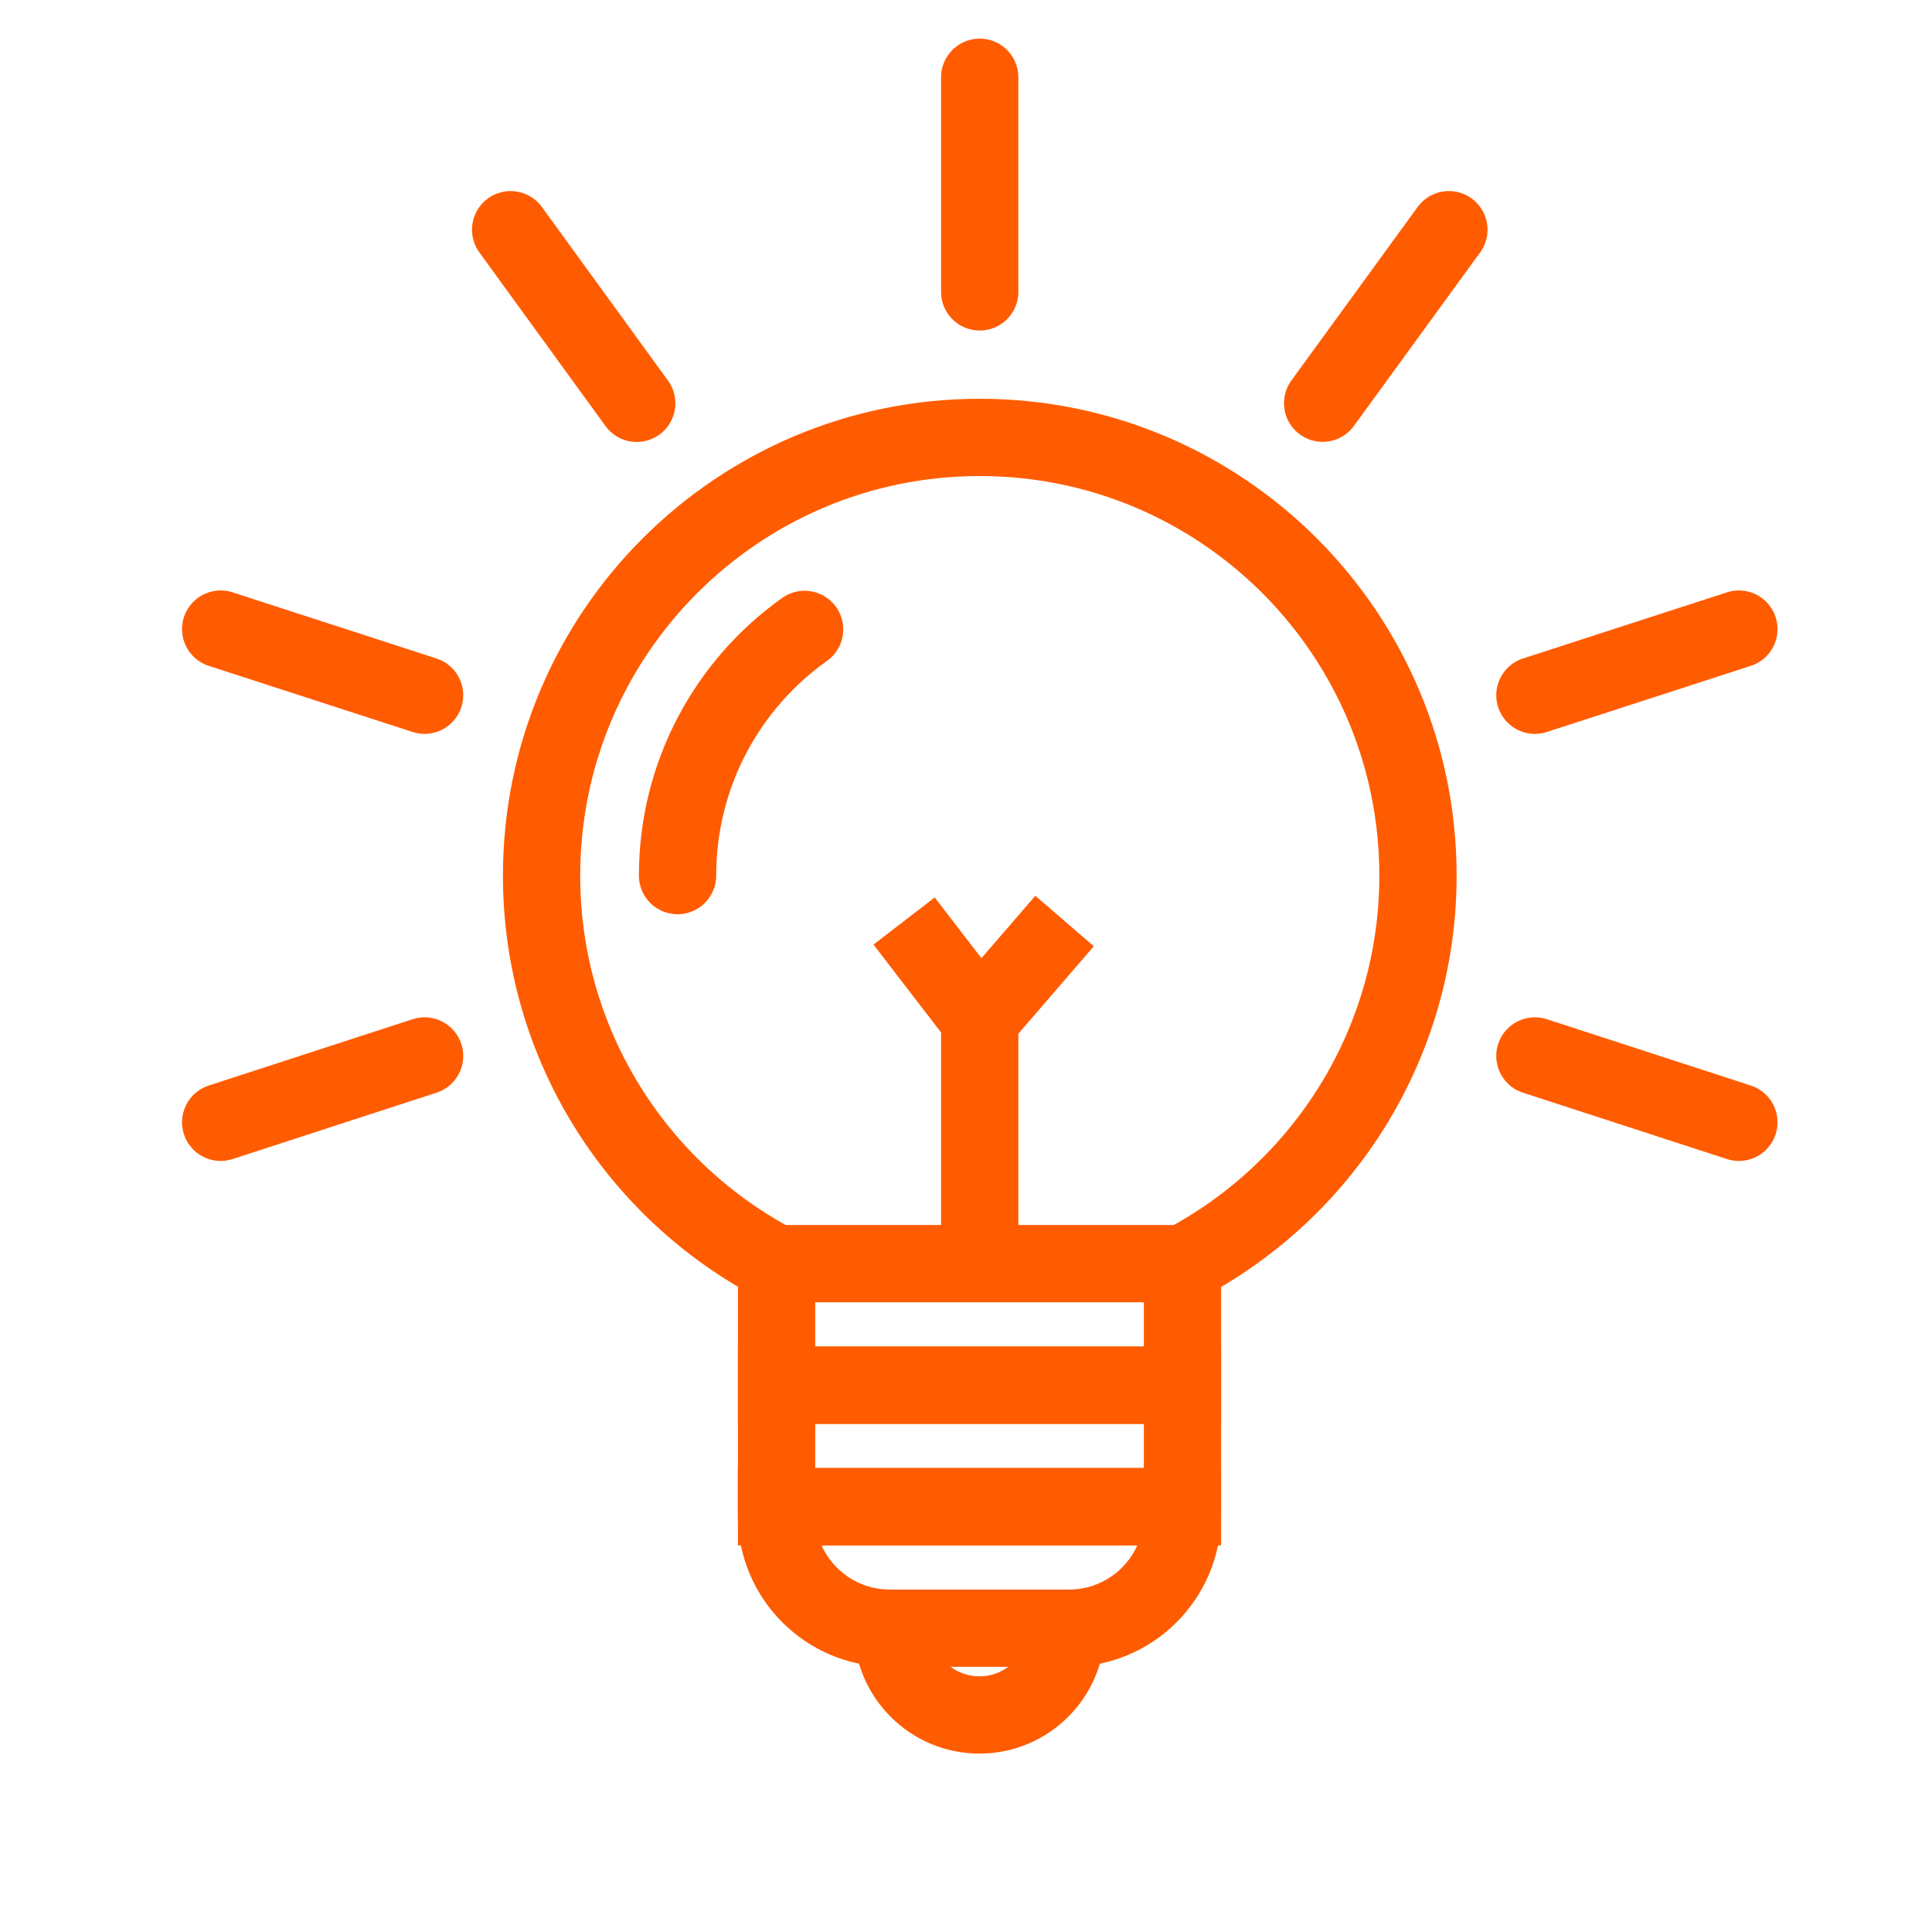
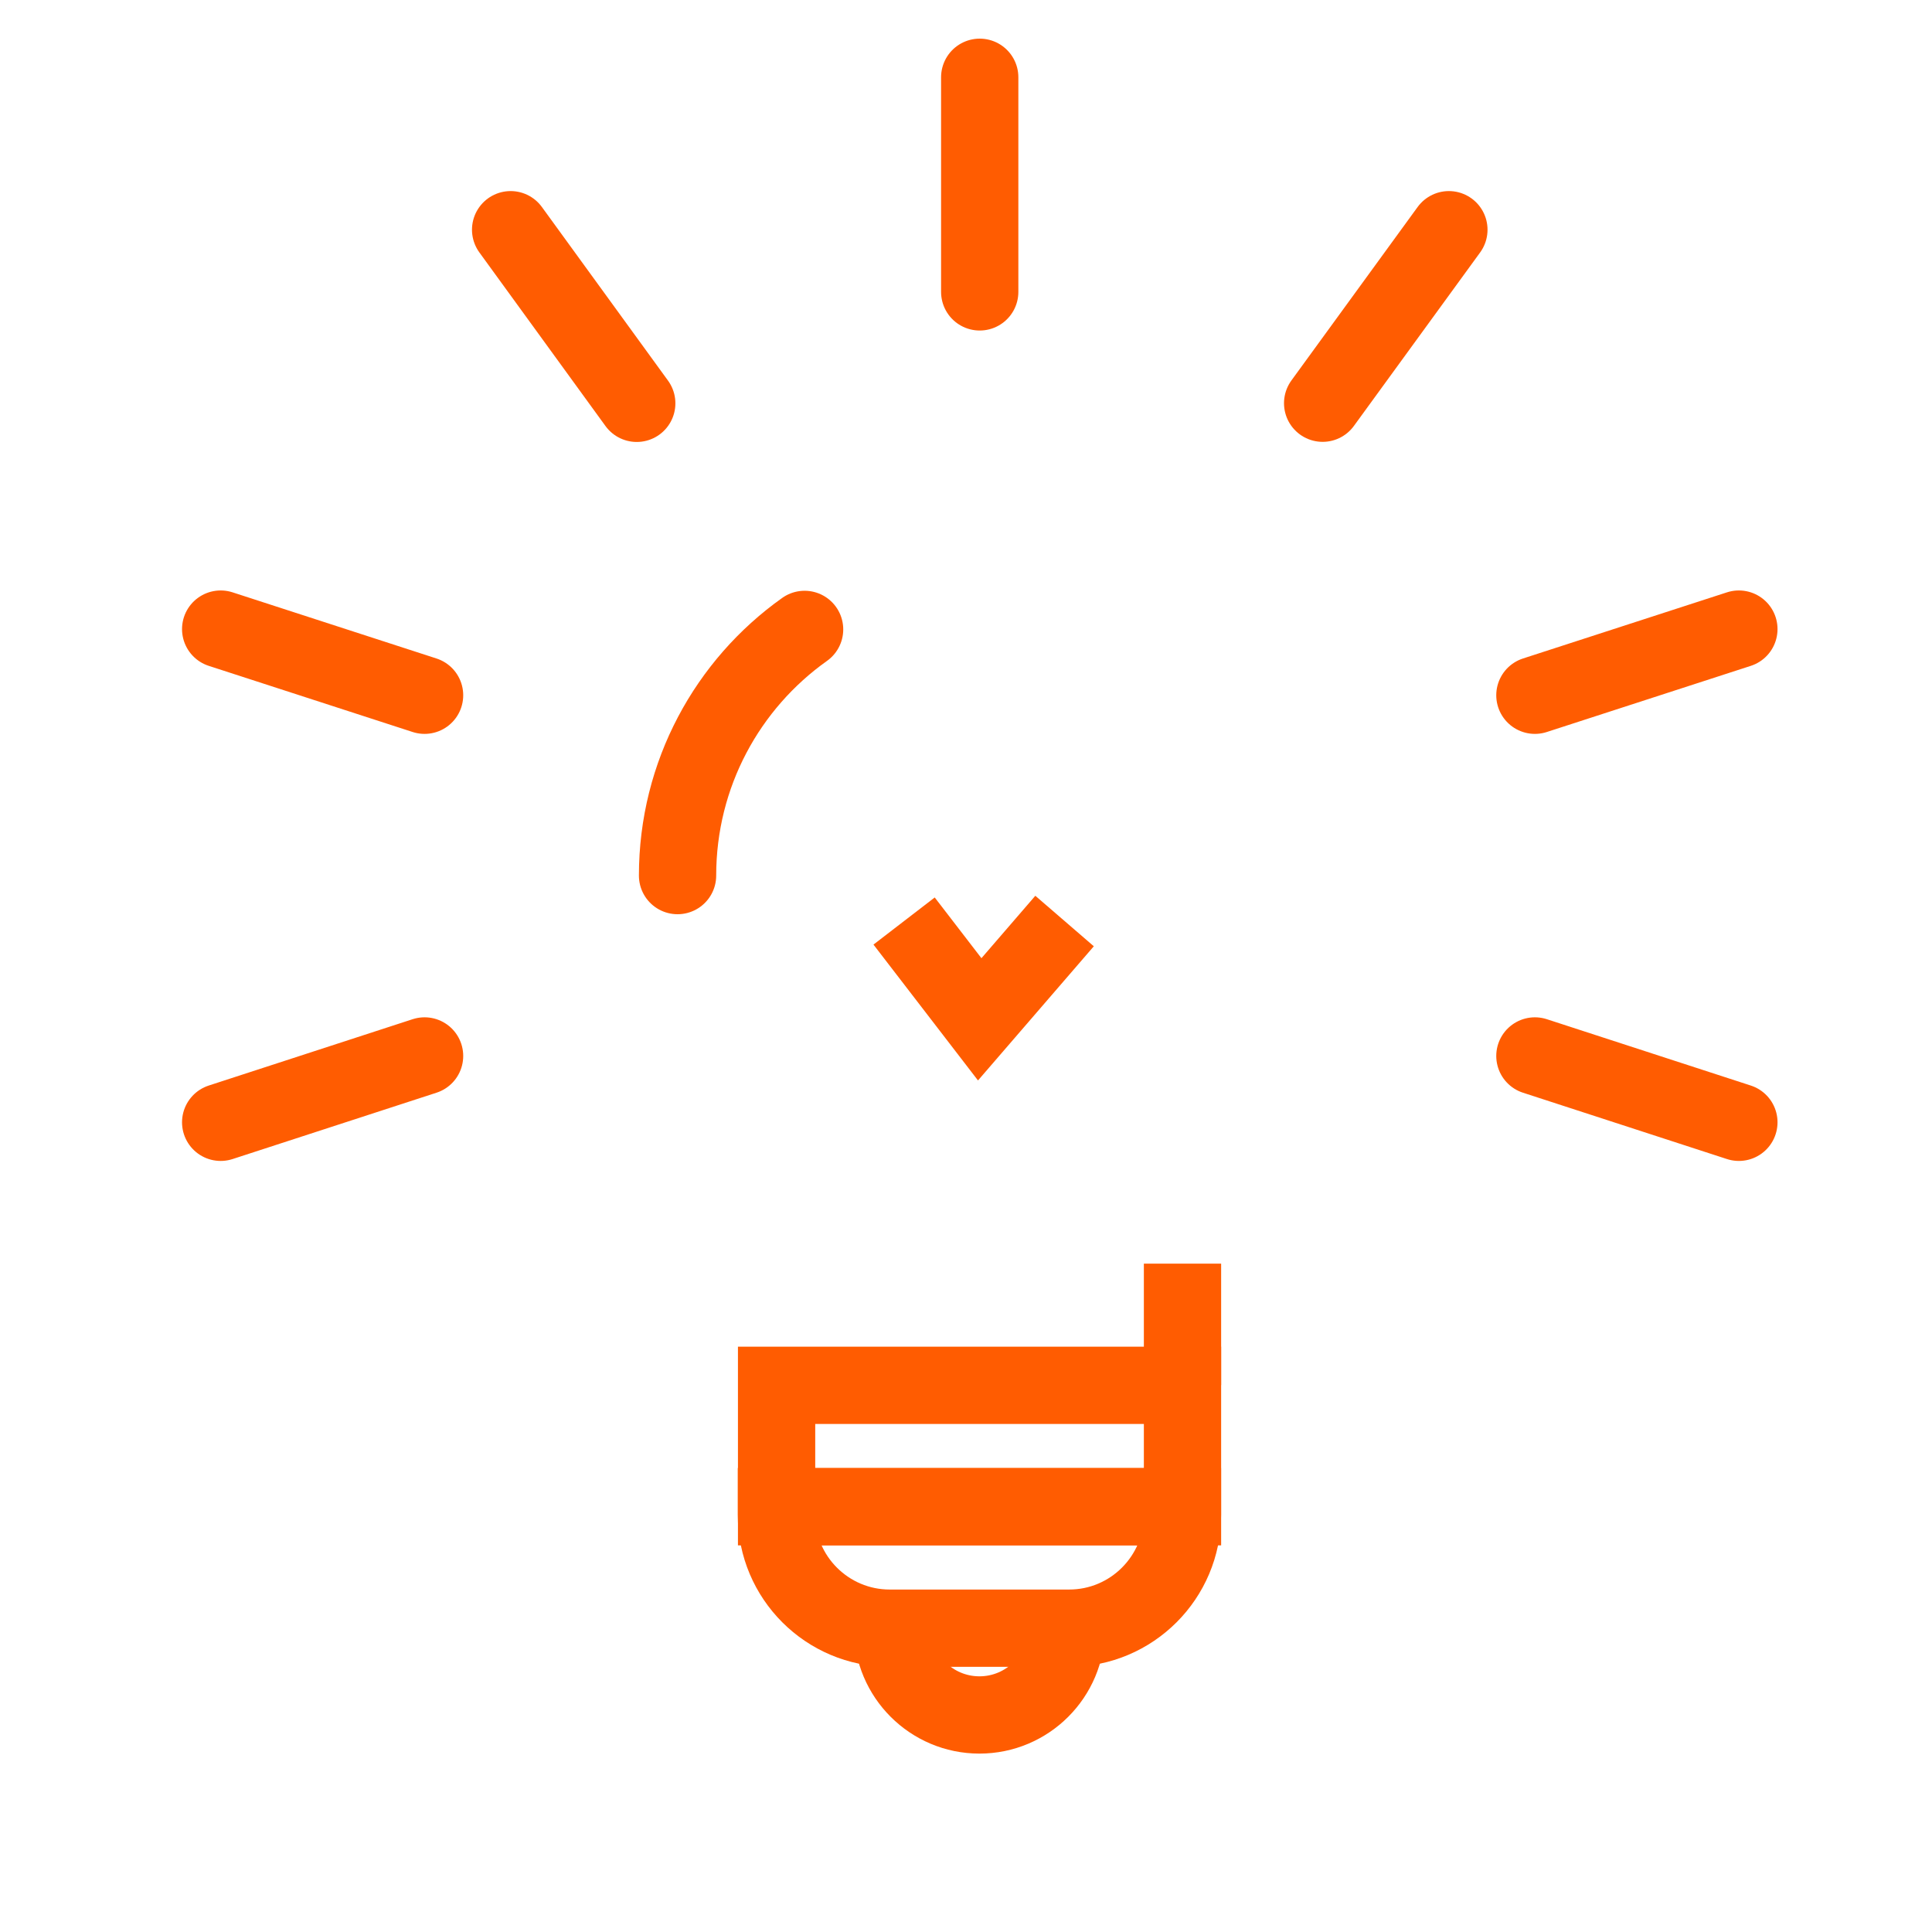
<svg xmlns="http://www.w3.org/2000/svg" width="50" height="50" viewBox="0 0 50 50" fill="none">
-   <path d="M20.098 32.713C16.482 30.819 14.016 27.027 14.016 22.661C14.016 16.398 19.093 11.32 25.356 11.32C31.619 11.32 36.697 16.398 36.697 22.661C36.697 27.029 34.225 30.821 30.606 32.716" stroke="#FF5C01" stroke-width="2" stroke-miterlimit="10" />
-   <path d="M30.603 32.703H20.098V35.846H30.603V32.703Z" stroke="#FF5C01" stroke-width="2" stroke-miterlimit="10" />
+   <path d="M30.603 32.703V35.846H30.603V32.703Z" stroke="#FF5C01" stroke-width="2" stroke-miterlimit="10" />
  <path d="M30.603 35.852H20.098V38.994H30.603V35.852Z" stroke="#FF5C01" stroke-width="2" stroke-miterlimit="10" />
  <path d="M20.096 38.992H30.602V39.205C30.602 40.822 29.289 42.137 27.669 42.137H23.026C21.409 42.137 20.094 40.825 20.094 39.205V38.992H20.096Z" stroke="#FF5C01" stroke-width="2" stroke-miterlimit="10" />
  <path d="M25.355 7.554V2" stroke="#FF5C01" stroke-width="2" stroke-miterlimit="10" stroke-linecap="round" />
  <path d="M16.479 10.438L13.215 5.945" stroke="#FF5C01" stroke-width="2" stroke-miterlimit="10" stroke-linecap="round" />
  <path d="M10.988 17.993L5.711 16.281" stroke="#FF5C01" stroke-width="2" stroke-miterlimit="10" stroke-linecap="round" />
  <path d="M10.988 27.328L5.711 29.045" stroke="#FF5C01" stroke-width="2" stroke-miterlimit="10" stroke-linecap="round" />
  <path d="M45.002 29.045L39.723 27.328" stroke="#FF5C01" stroke-width="2" stroke-miterlimit="10" stroke-linecap="round" />
  <path d="M45.002 16.281L39.723 17.993" stroke="#FF5C01" stroke-width="2" stroke-miterlimit="10" stroke-linecap="round" />
  <path d="M37.497 5.945L34.23 10.435" stroke="#FF5C01" stroke-width="2" stroke-miterlimit="10" stroke-linecap="round" />
  <path d="M17.535 22.66C17.535 20.032 18.831 17.704 20.823 16.289" stroke="#FF5C01" stroke-width="2" stroke-miterlimit="10" stroke-linecap="round" />
-   <path d="M25.355 26.375V32.703" stroke="#FF5C01" stroke-width="2" stroke-miterlimit="10" />
  <path d="M23.398 23.836L25.355 26.38L27.551 23.836" stroke="#FF5C01" stroke-width="2" stroke-miterlimit="10" />
  <path d="M23.098 42.133C23.098 43.375 24.106 44.383 25.348 44.383C26.59 44.383 27.598 43.375 27.598 42.133" stroke="#FF5C01" stroke-width="2" stroke-miterlimit="10" />
</svg>